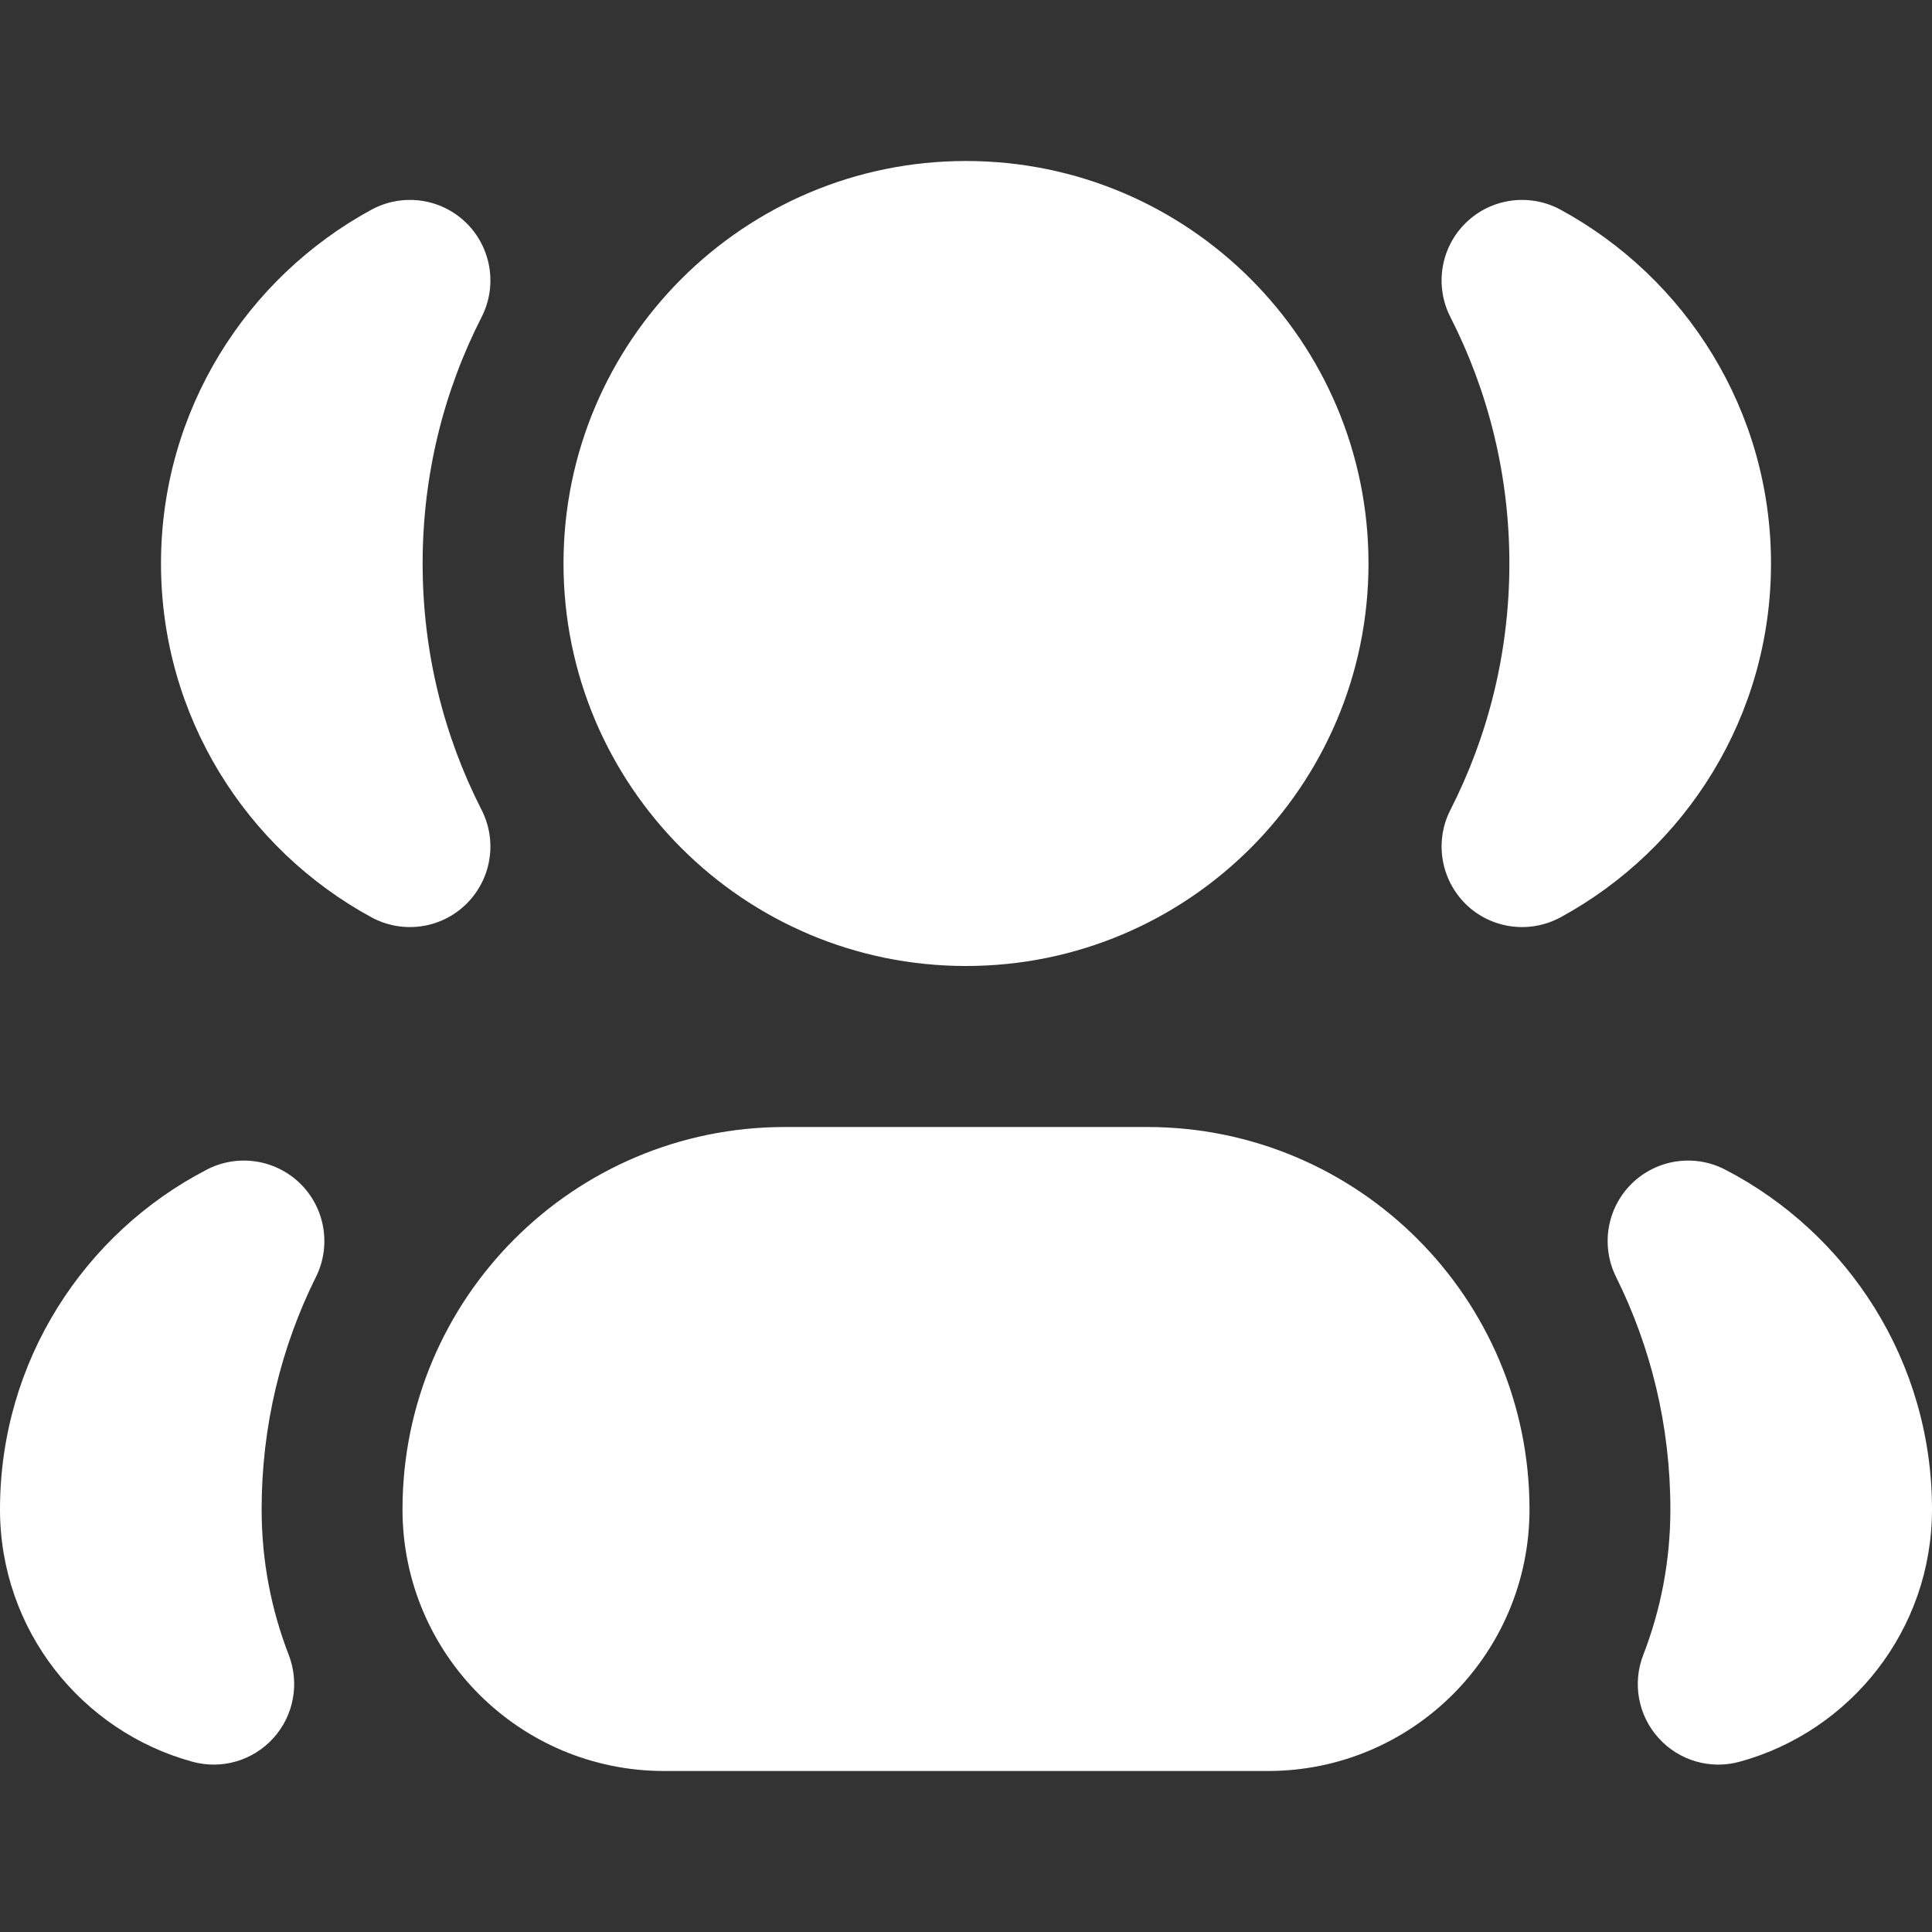
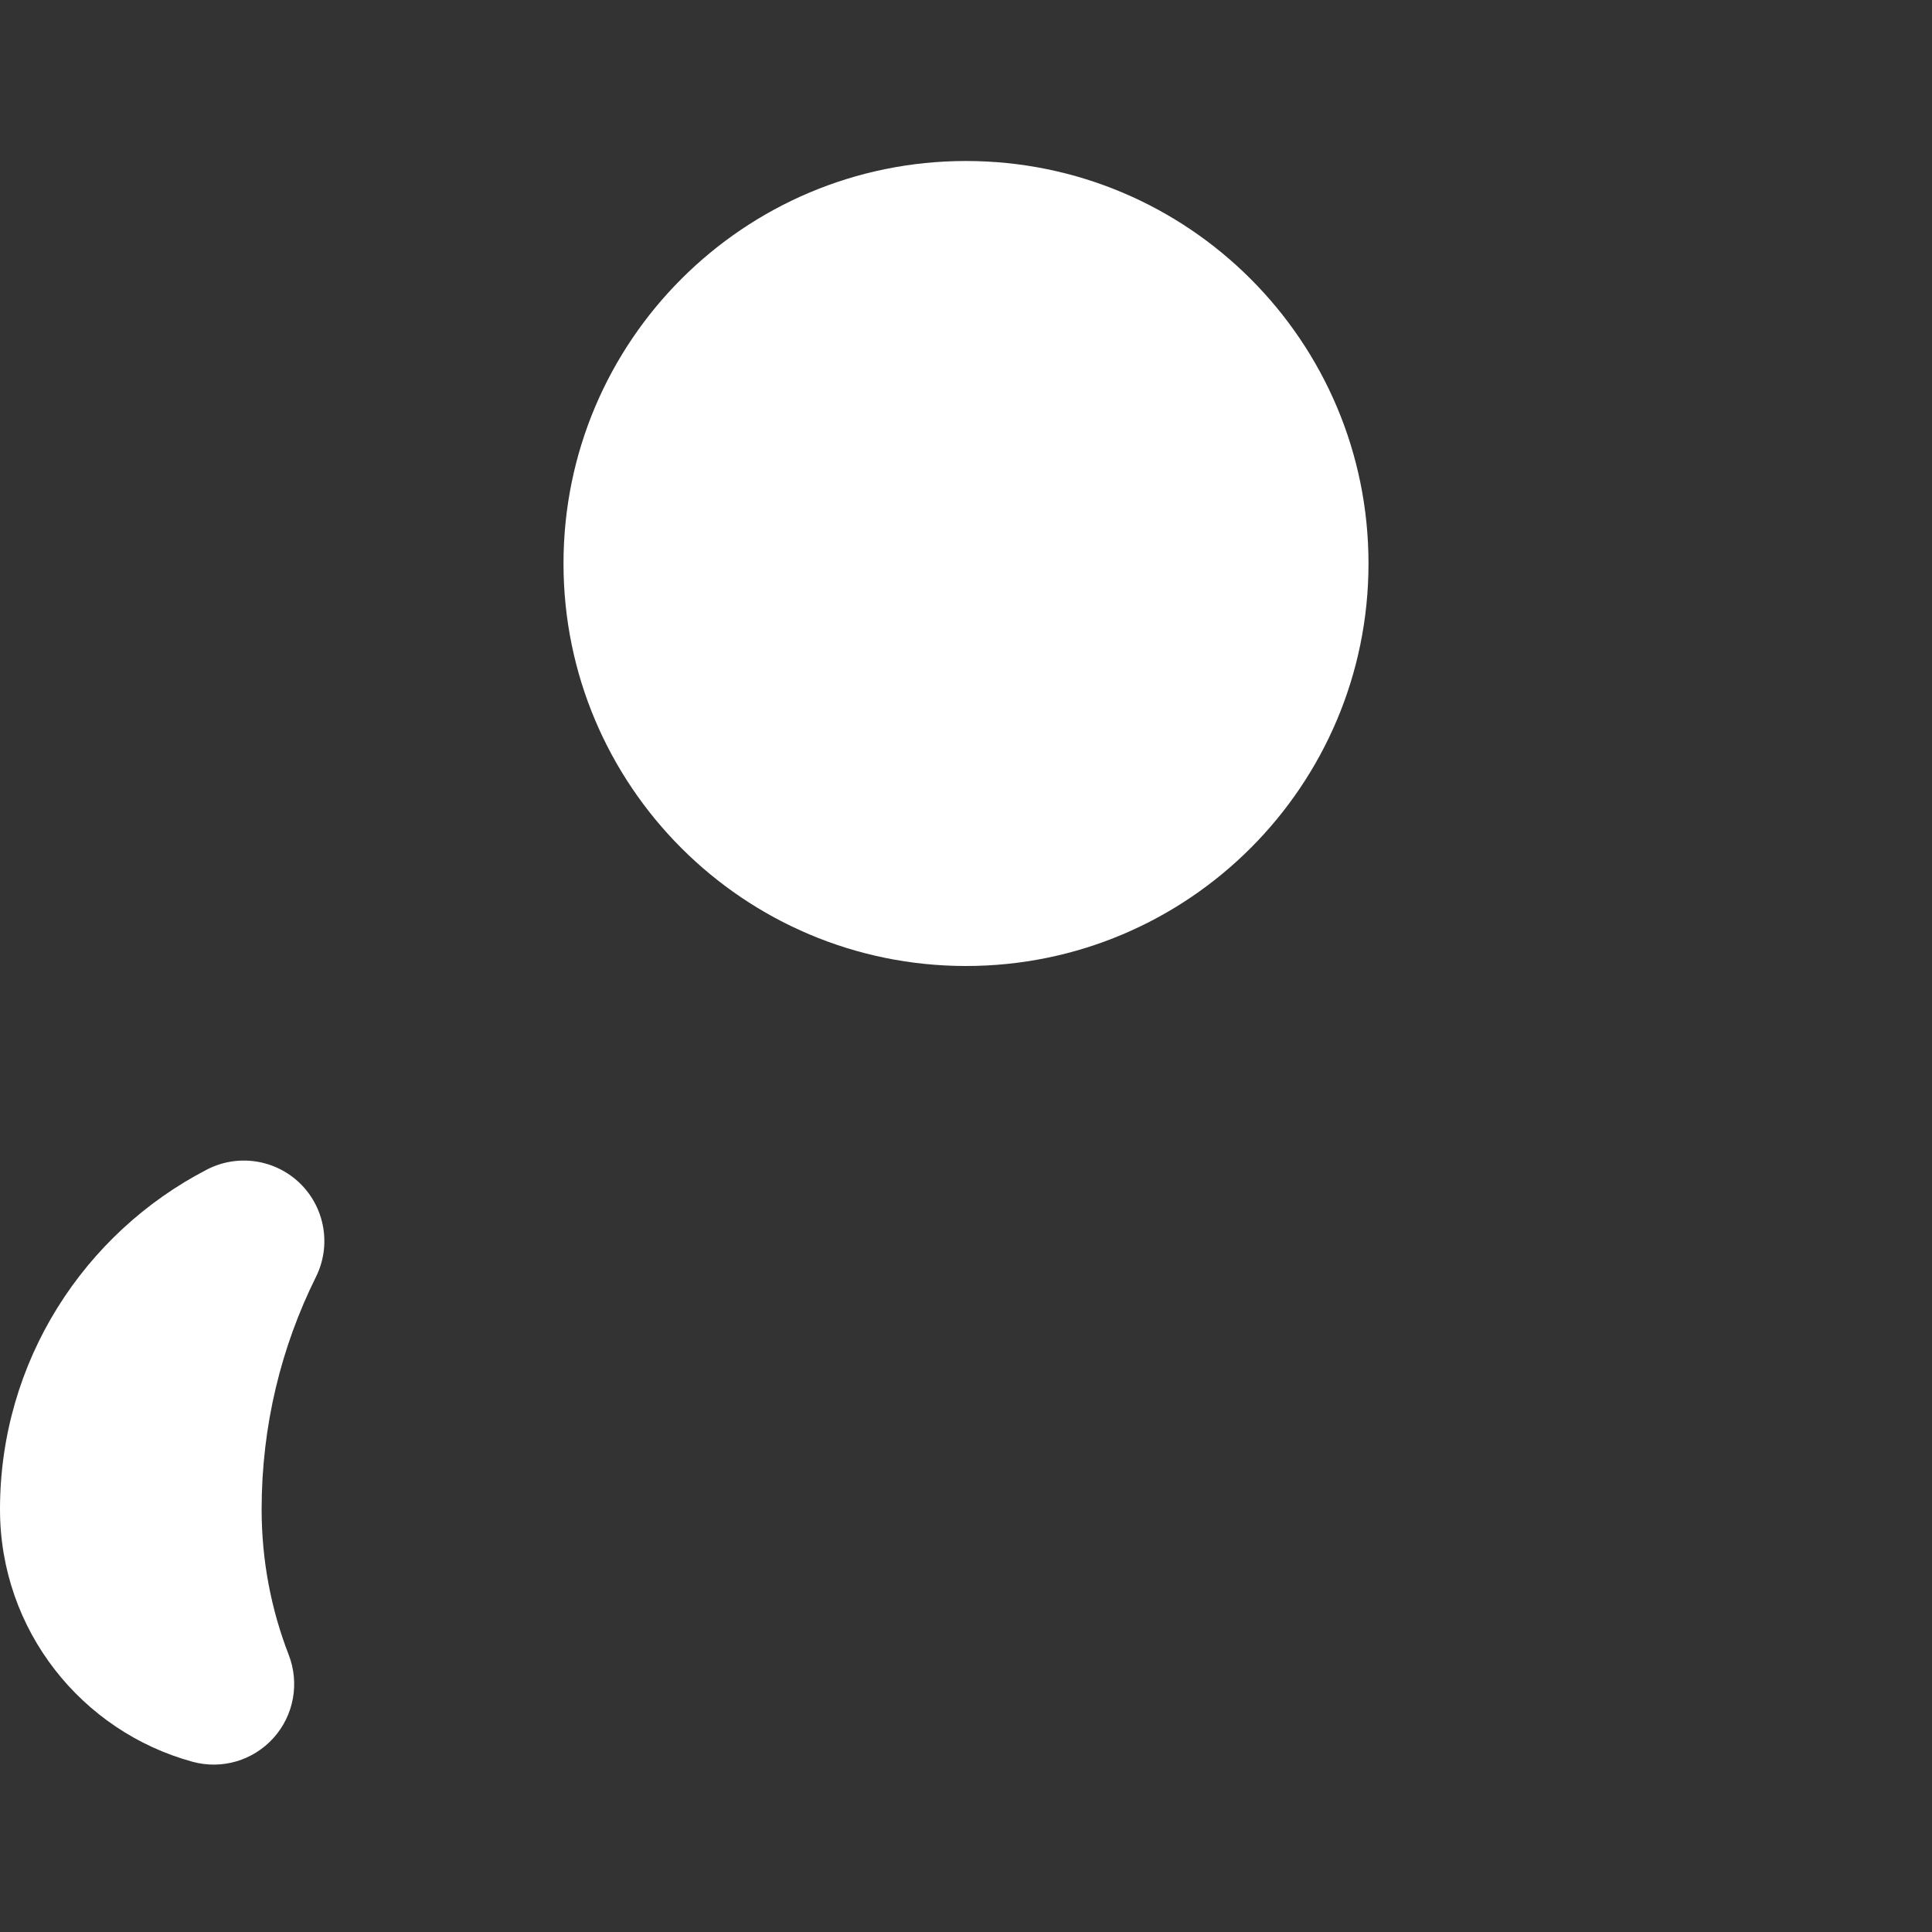
<svg xmlns="http://www.w3.org/2000/svg" width="24" height="24" viewBox="0 0 24 24" fill="none">
  <rect x="0" y="0" width="24" height="24" fill="#333333" stroke="none" />
  <path d="M7 7C7 4.239 9.239 2 12 2C14.761 2 17 4.239 17 7C17 9.761 14.761 12 12 12C9.239 12 7 9.761 7 7Z" fill="white" />
-   <path d="M5 18.75C5 16.127 7.127 14 9.75 14H14.25C16.873 14 19 16.127 19 18.75C19 20.545 17.545 22 15.75 22H8.25C6.455 22 5 20.545 5 18.75Z" fill="white" />
-   <path d="M5.983 3.938C6.182 3.548 6.103 3.073 5.79 2.767C5.476 2.461 4.999 2.396 4.614 2.605C3.059 3.451 2 5.101 2 7C2 8.899 3.059 10.549 4.614 11.395C4.999 11.604 5.476 11.539 5.789 11.233C6.103 10.927 6.182 10.453 5.983 10.062C5.514 9.144 5.25 8.104 5.25 7C5.25 5.896 5.514 4.856 5.983 3.938Z" fill="white" />
-   <path d="M19.386 2.605C19.001 2.396 18.524 2.461 18.21 2.767C17.896 3.073 17.818 3.548 18.017 3.938C18.485 4.856 18.75 5.896 18.75 7C18.75 8.104 18.485 9.144 18.017 10.062C17.818 10.452 17.897 10.927 18.21 11.233C18.524 11.539 19.001 11.604 19.386 11.395C20.941 10.549 22 8.899 22 7C22 5.101 20.941 3.451 19.386 2.605Z" fill="white" />
  <path d="M3.925 15.862C4.117 15.475 4.039 15.008 3.731 14.704C3.422 14.401 2.954 14.33 2.57 14.529C1.045 15.318 0 16.911 0 18.75C0 20.249 1.013 21.508 2.391 21.885C2.755 21.985 3.144 21.871 3.397 21.59C3.65 21.31 3.723 20.911 3.587 20.558C3.37 19.999 3.25 19.39 3.25 18.75C3.25 17.711 3.493 16.731 3.925 15.862Z" fill="white" />
-   <path d="M21.43 14.529C21.046 14.33 20.578 14.401 20.269 14.704C19.961 15.008 19.883 15.475 20.075 15.862C20.507 16.731 20.75 17.711 20.75 18.75C20.75 19.39 20.63 19.999 20.413 20.558C20.276 20.911 20.35 21.31 20.603 21.59C20.856 21.871 21.245 21.985 21.61 21.885C22.987 21.508 24 20.249 24 18.75C24 16.911 22.954 15.318 21.43 14.529Z" fill="white" />
</svg>